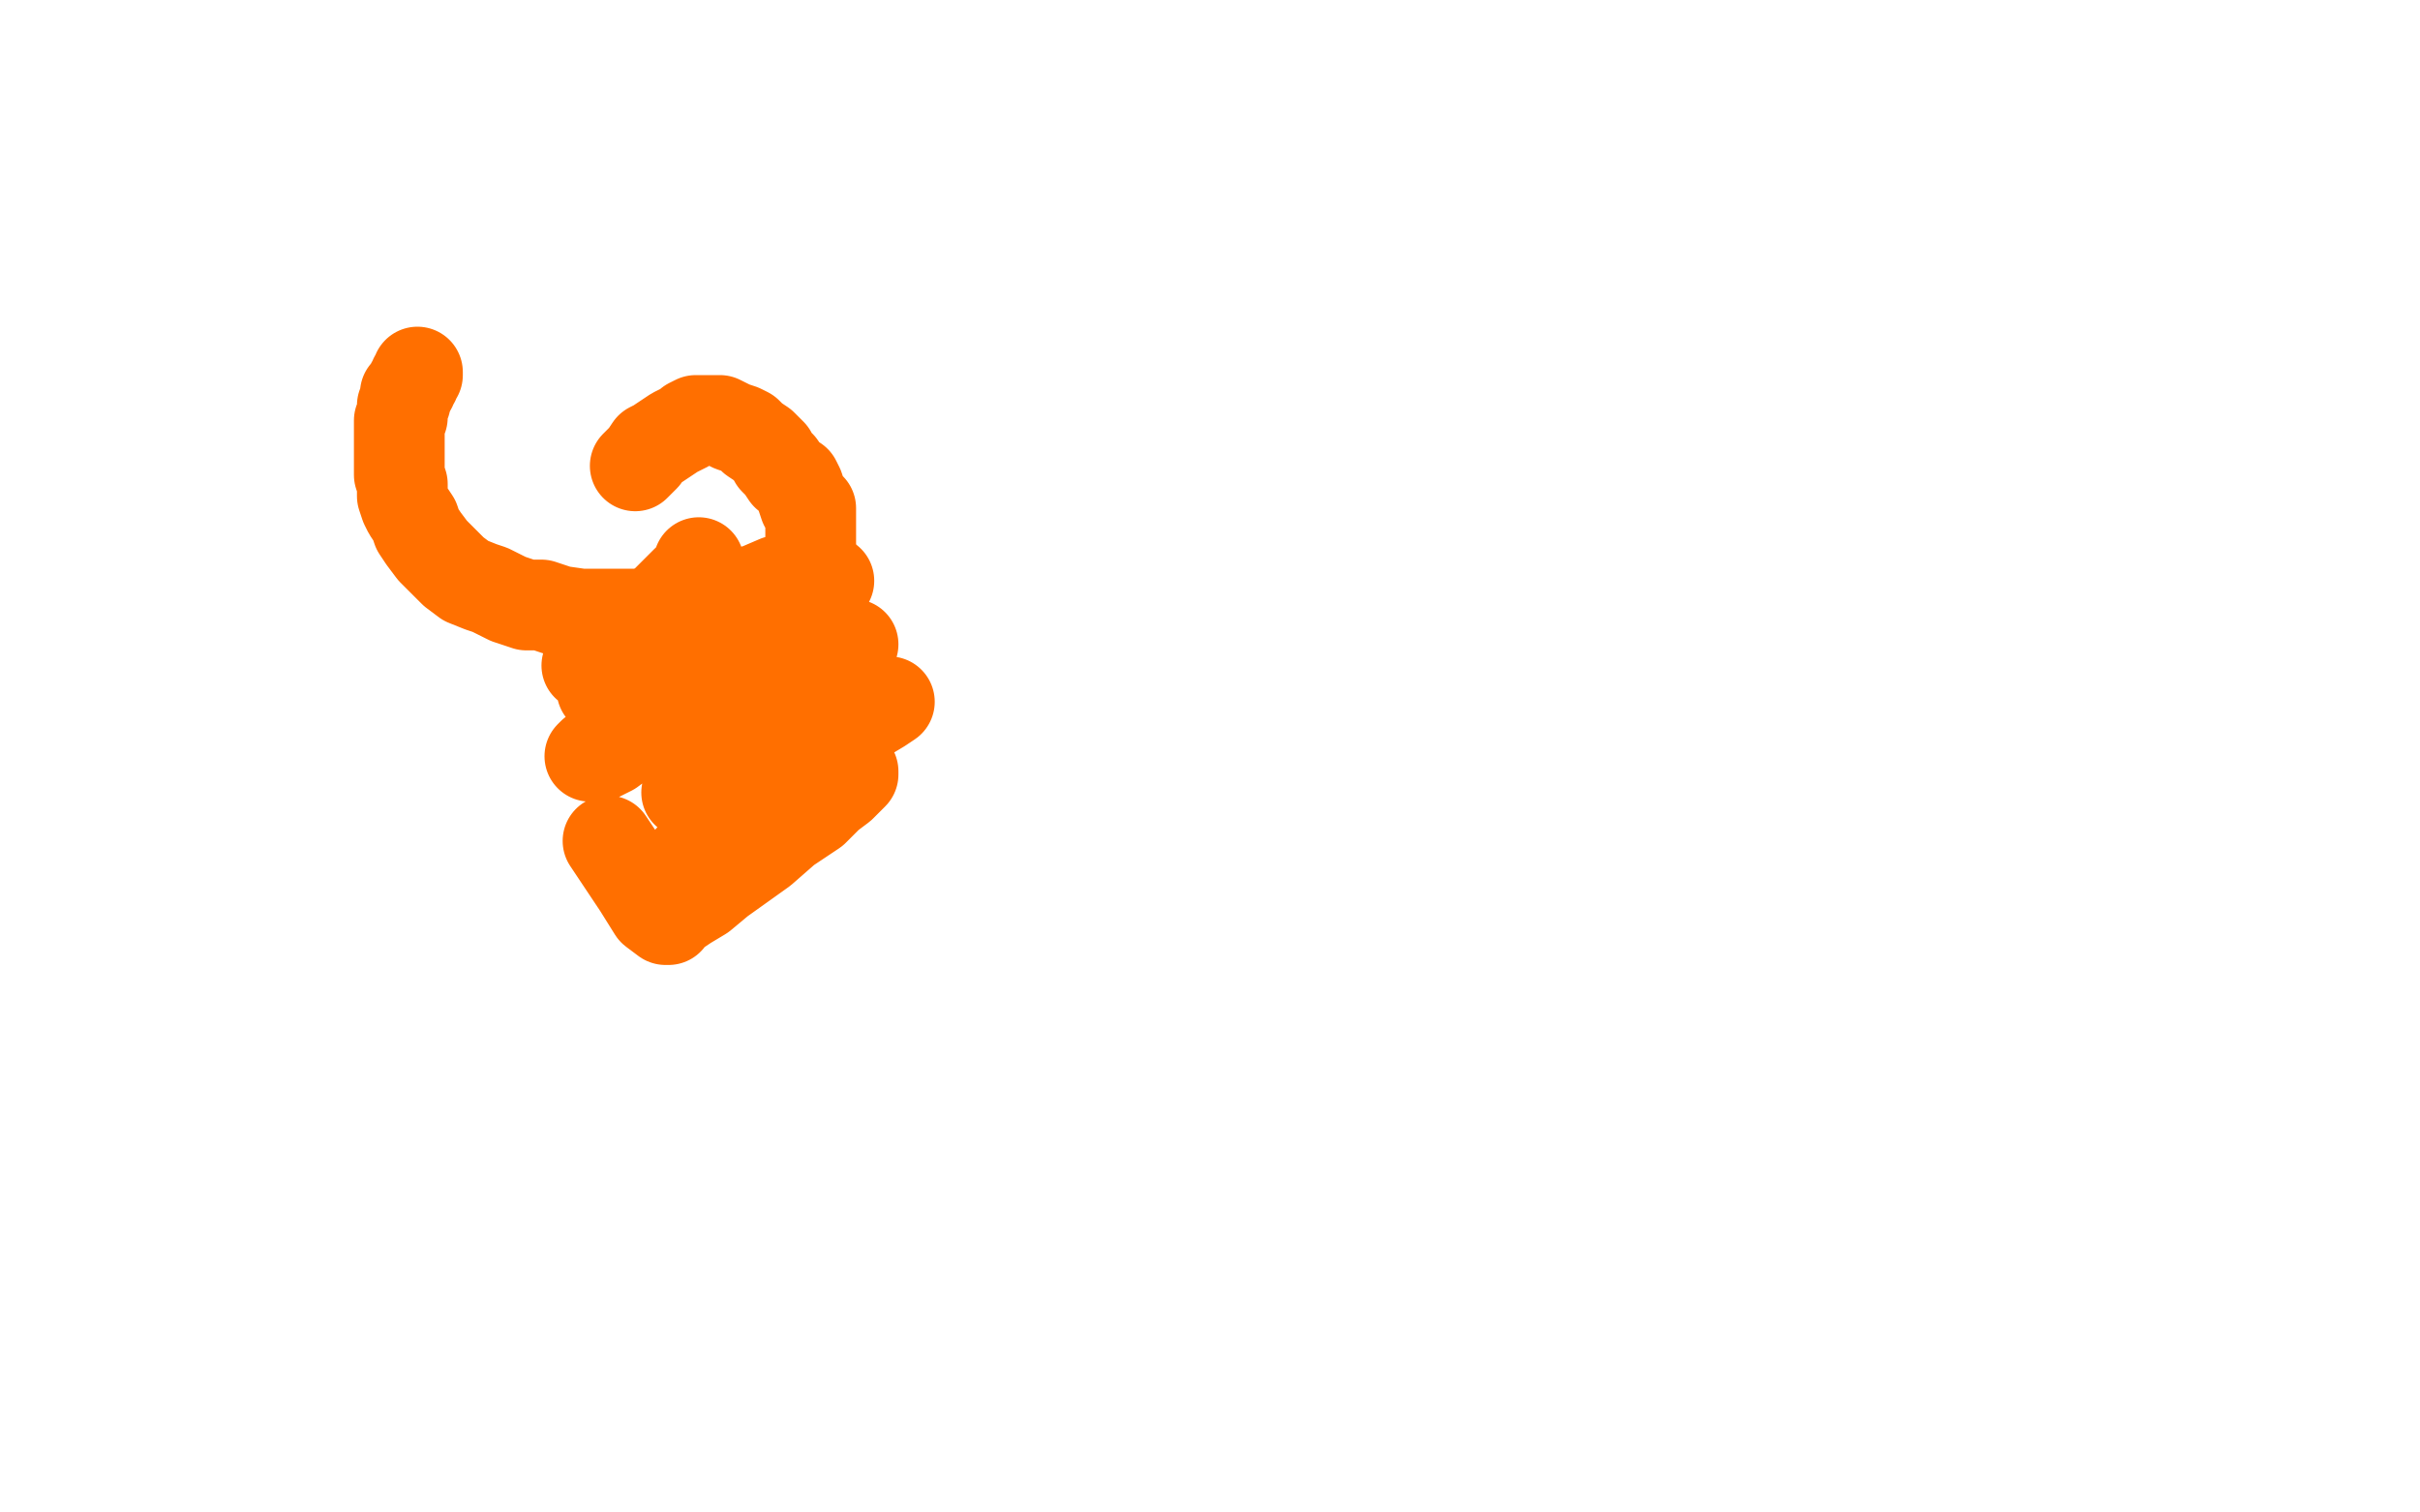
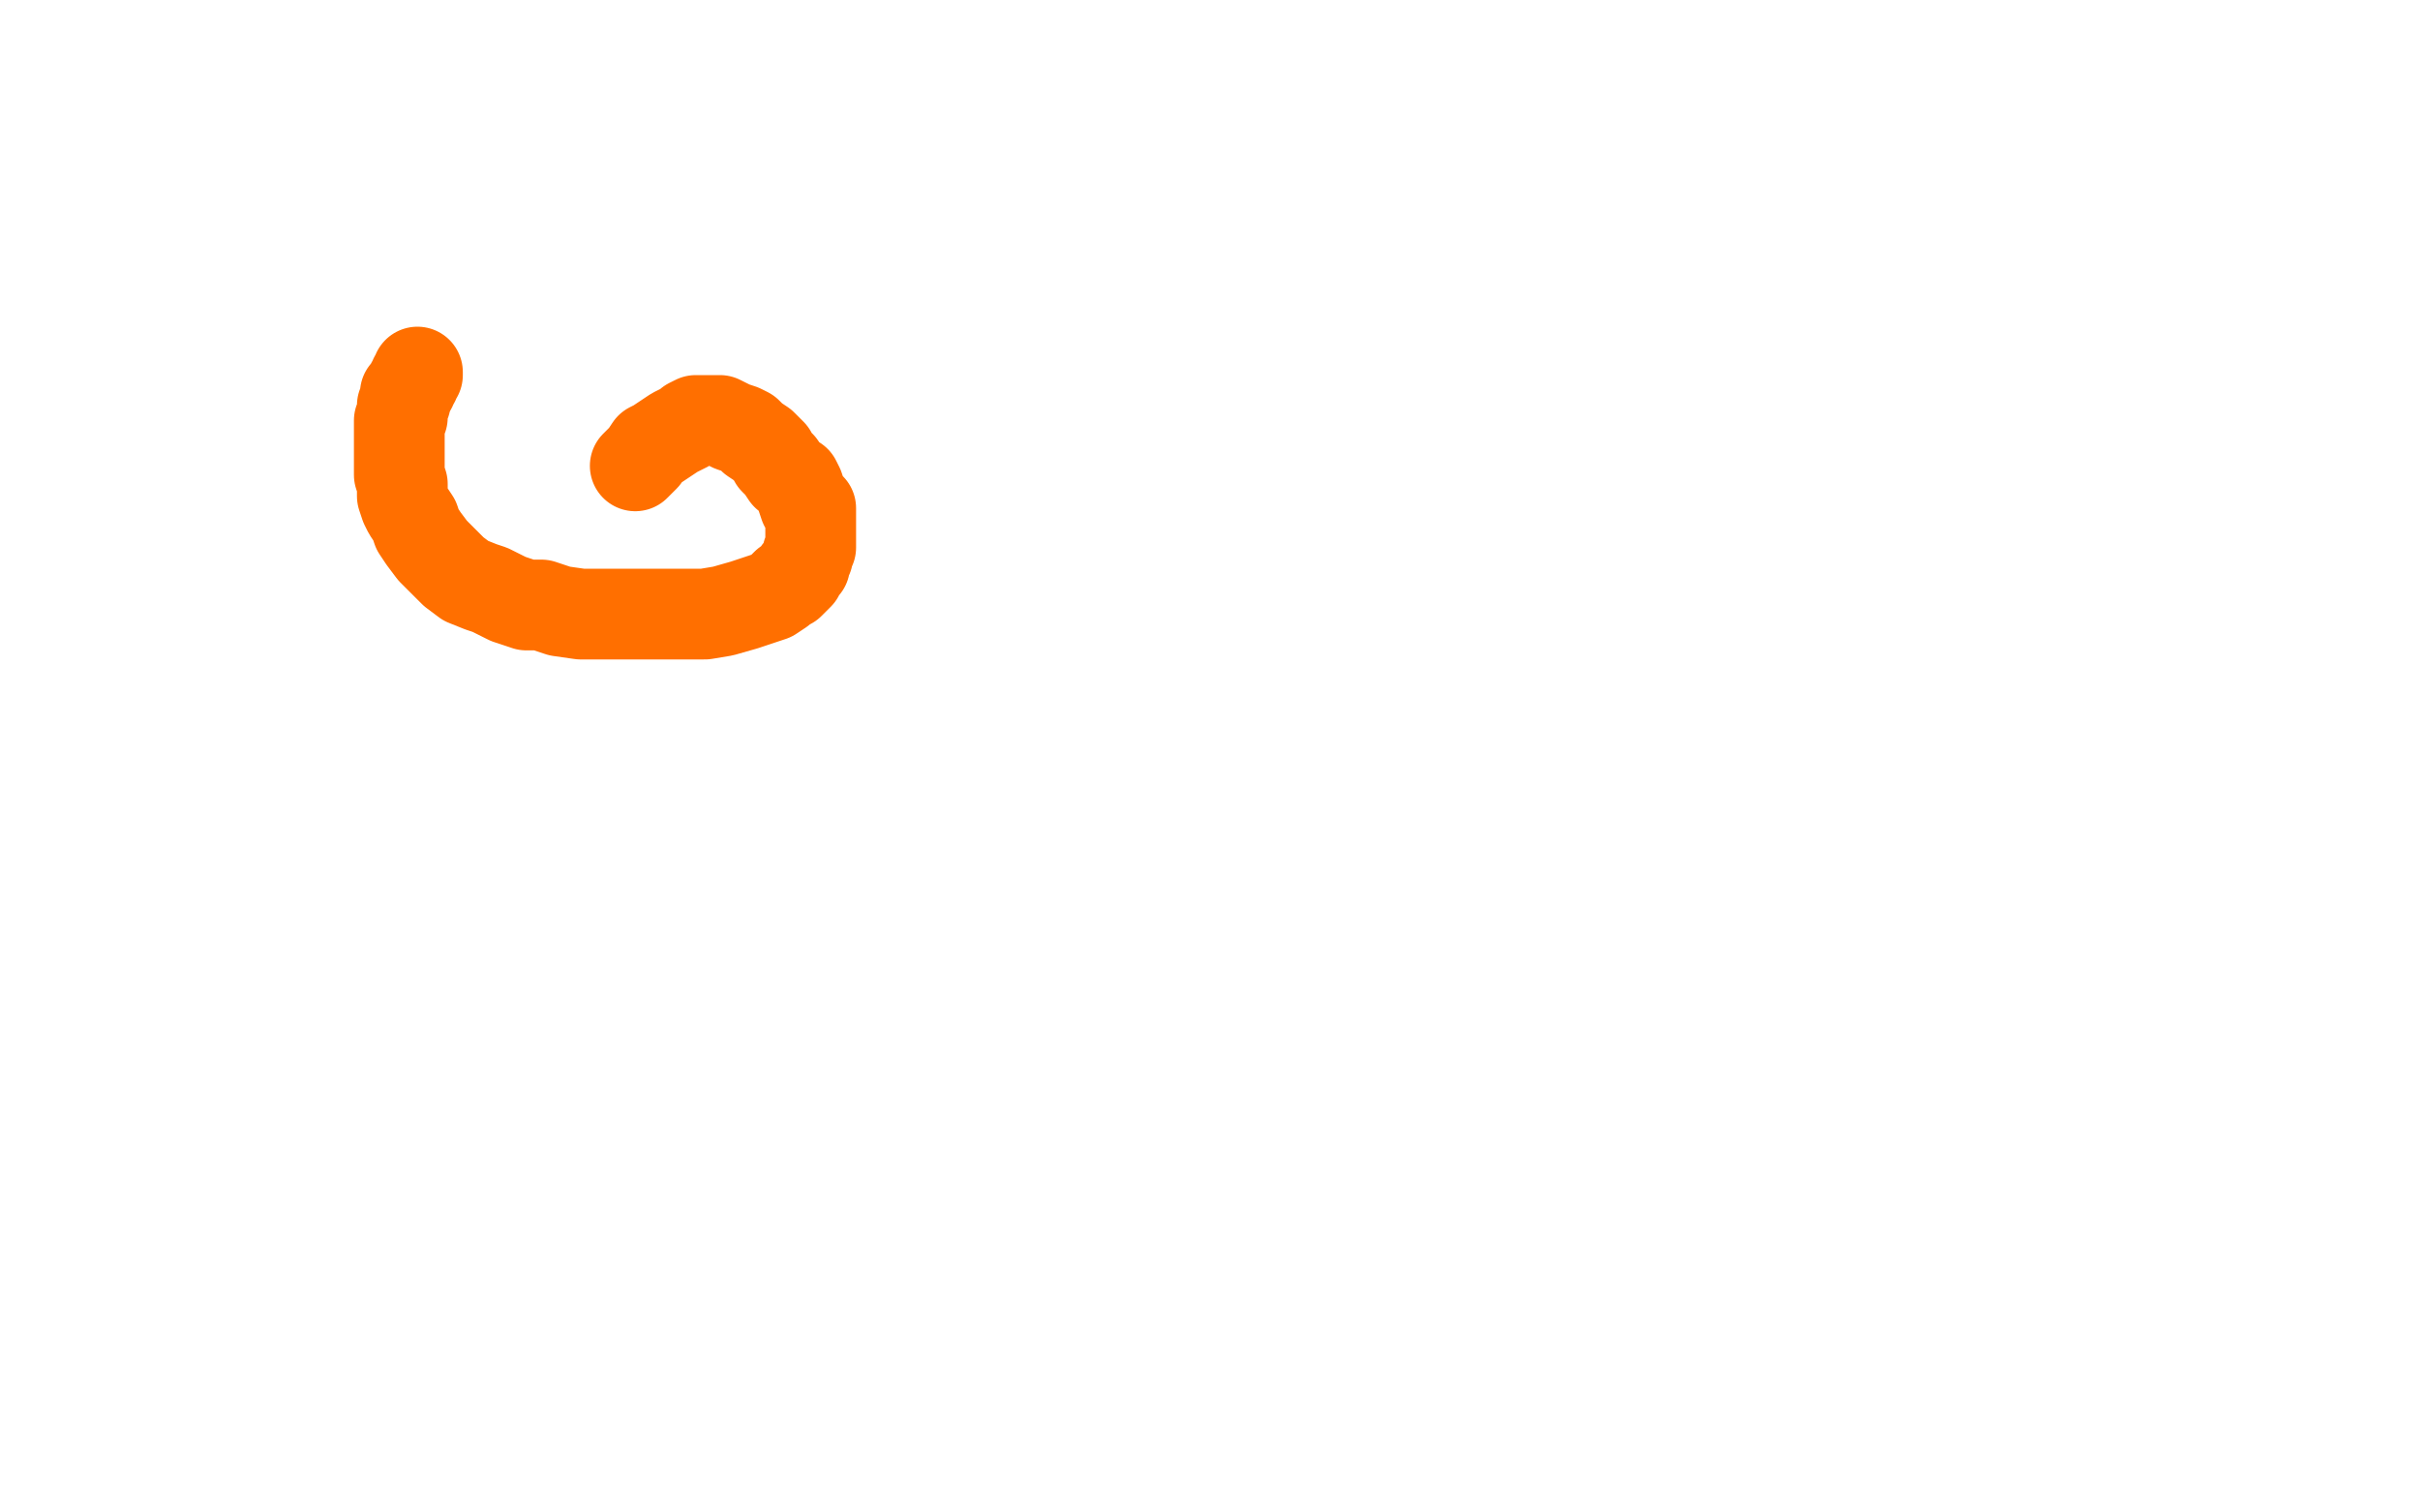
<svg xmlns="http://www.w3.org/2000/svg" width="800" height="500" version="1.1" style="stroke-antialiasing: false">
  <desc>This SVG has been created on https://colorillo.com/</desc>
  <rect x="0" y="0" width="800" height="500" style="fill: rgb(255,255,255); stroke-width:0" />
  <polyline points="138,123 138,124 138,124 137,125 137,125 137,126 137,126 136,127 136,127 136,128 136,128 135,129 135,129 135,130 135,130 134,130 134,130 134,131 134,131 134,132 134,133 133,134 133,135 133,136 133,137 133,138 132,139 132,140 132,141 132,142 132,143 132,144 132,145 132,146 132,147 132,149 132,152 132,153 132,156 132,157 133,160 133,164 134,167 135,169 137,172 138,175 140,178 143,182 146,185 149,188 150,189 154,192 159,194 162,195 168,198 174,200 179,200 185,202 192,203 201,203 208,203 217,203 224,203 233,203 239,202 246,200 252,198 255,197 258,195 260,193 261,193 263,191 264,190 264,189 266,187 266,186 267,184 267,183 268,181 268,180 268,179 268,177 268,175 268,173 268,169 268,168 266,167 265,164 264,161 263,159 260,157 258,154 256,152 255,150 252,147 249,145 247,143 245,142 242,141 240,140 238,139 237,139 235,139 234,139 232,139 231,139 230,139 228,140 227,141 225,142 223,143 220,145 217,147 215,148 213,151 210,154" style="fill: none; stroke: #ff6f00; stroke-width: 30; stroke-linejoin: round; stroke-linecap: round; stroke-antialiasing: false; stroke-antialias: 0; opacity: 1.0" />
-   <polyline points="231,186 231,187 231,187 231,188 231,188 230,190 230,190 227,192 227,192 224,195 224,195 221,198 221,198 218,201 218,201 214,204 214,204 211,207 211,207 208,209 208,209 205,212 205,212 204,213 204,213 201,215 199,217 198,217 197,219 196,219 195,220 194,220 197,219 199,218 202,216 207,214 212,211 218,208 225,204 231,203 236,200 240,199 245,196 250,195 257,192 259,192 261,191 262,191 263,190 264,190 265,190 264,190 263,190 261,191 259,193 256,195 252,197 248,199 241,204 234,208 227,212 221,216 216,218 211,222 208,223 205,225 202,227 201,228 200,228 199,228 200,228 202,227 207,224 214,220 221,216 227,213 234,209 241,206 248,203 254,200 260,198 264,196 267,195 270,194 272,193 273,193 274,192 271,193 269,194 267,196 262,198 257,202 252,205 247,208 241,212 236,216 230,220 225,223 221,226 219,228 217,230 215,231 213,232 214,232 217,230 221,228 225,225 231,221 236,220 242,216 250,212 253,210 258,207 261,205 263,204 261,205 256,207 249,212 243,216 236,221 227,227 218,233 212,238 205,243 199,247 196,249 195,250 198,250 202,248 206,245 212,242 219,238 226,234 234,230 244,226 254,221 263,217 269,215 275,213 279,213 281,213 282,213 281,215 277,219 271,225 267,229 260,235 254,239 249,243 243,249 239,252 234,256 231,259 230,261 228,262 227,262 228,262 229,262 234,261 239,257 244,255 251,252 259,247 267,244 272,241 278,238 284,235 289,234 292,232 293,232 294,232 291,234 286,237 282,241 276,246 269,251 261,258 253,263 245,269 240,273 235,277 232,281 230,282 229,283 228,284 229,284 234,283 238,280 242,277 248,274 255,269 261,266 268,262 274,259 279,256 282,255 282,256 278,260 274,263 269,268 260,274 252,281 245,286 238,291 232,296 227,299 224,301 222,302 221,304 220,304 216,301 211,293 201,278" style="fill: none; stroke: #ff6f00; stroke-width: 30; stroke-linejoin: round; stroke-linecap: round; stroke-antialiasing: false; stroke-antialias: 0; opacity: 1.0" />
</svg>